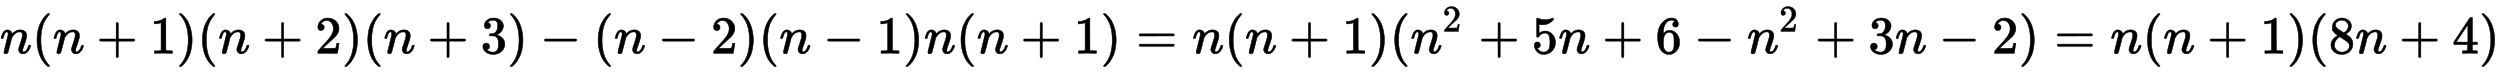
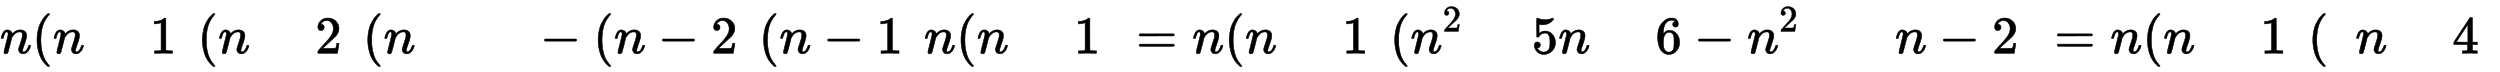
<svg xmlns="http://www.w3.org/2000/svg" xmlns:xlink="http://www.w3.org/1999/xlink" width="109.714ex" height="3.176ex" style="vertical-align: -0.838ex;" viewBox="0 -1006.6 47238 1367.4">
  <defs>
    <path stroke-width="10" id="E1-MJMATHI-6E" d="M21 287Q22 293 24 303T36 341T56 388T89 425T135 442Q171 442 195 424T225 390T231 369Q231 367 232 367L243 378Q304 442 382 442Q436 442 469 415T503 336T465 179T427 52Q427 26 444 26Q450 26 453 27Q482 32 505 65T540 145Q542 153 560 153Q580 153 580 145Q580 144 576 130Q568 101 554 73T508 17T439 -10Q392 -10 371 17T350 73Q350 92 386 193T423 345Q423 404 379 404H374Q288 404 229 303L222 291L189 157Q156 26 151 16Q138 -11 108 -11Q95 -11 87 -5T76 7T74 17Q74 30 112 180T152 343Q153 348 153 366Q153 405 129 405Q91 405 66 305Q60 285 60 284Q58 278 41 278H27Q21 284 21 287Z" />
    <path stroke-width="10" id="E1-MJMAIN-28" d="M94 250Q94 319 104 381T127 488T164 576T202 643T244 695T277 729T302 750H315H319Q333 750 333 741Q333 738 316 720T275 667T226 581T184 443T167 250T184 58T225 -81T274 -167T316 -220T333 -241Q333 -250 318 -250H315H302L274 -226Q180 -141 137 -14T94 250Z" />
-     <path stroke-width="10" id="E1-MJMAIN-2B" d="M56 237T56 250T70 270H369V420L370 570Q380 583 389 583Q402 583 409 568V270H707Q722 262 722 250T707 230H409V-68Q401 -82 391 -82H389H387Q375 -82 369 -68V230H70Q56 237 56 250Z" />
    <path stroke-width="10" id="E1-MJMAIN-31" d="M213 578L200 573Q186 568 160 563T102 556H83V602H102Q149 604 189 617T245 641T273 663Q275 666 285 666Q294 666 302 660V361L303 61Q310 54 315 52T339 48T401 46H427V0H416Q395 3 257 3Q121 3 100 0H88V46H114Q136 46 152 46T177 47T193 50T201 52T207 57T213 61V578Z" />
-     <path stroke-width="10" id="E1-MJMAIN-29" d="M60 749L64 750Q69 750 74 750H86L114 726Q208 641 251 514T294 250Q294 182 284 119T261 12T224 -76T186 -143T145 -194T113 -227T90 -246Q87 -249 86 -250H74Q66 -250 63 -250T58 -247T55 -238Q56 -237 66 -225Q221 -64 221 250T66 725Q56 737 55 738Q55 746 60 749Z" />
    <path stroke-width="10" id="E1-MJMAIN-32" d="M109 429Q82 429 66 447T50 491Q50 562 103 614T235 666Q326 666 387 610T449 465Q449 422 429 383T381 315T301 241Q265 210 201 149L142 93L218 92Q375 92 385 97Q392 99 409 186V189H449V186Q448 183 436 95T421 3V0H50V19V31Q50 38 56 46T86 81Q115 113 136 137Q145 147 170 174T204 211T233 244T261 278T284 308T305 340T320 369T333 401T340 431T343 464Q343 527 309 573T212 619Q179 619 154 602T119 569T109 550Q109 549 114 549Q132 549 151 535T170 489Q170 464 154 447T109 429Z" />
-     <path stroke-width="10" id="E1-MJMAIN-33" d="M127 463Q100 463 85 480T69 524Q69 579 117 622T233 665Q268 665 277 664Q351 652 390 611T430 522Q430 470 396 421T302 350L299 348Q299 347 308 345T337 336T375 315Q457 262 457 175Q457 96 395 37T238 -22Q158 -22 100 21T42 130Q42 158 60 175T105 193Q133 193 151 175T169 130Q169 119 166 110T159 94T148 82T136 74T126 70T118 67L114 66Q165 21 238 21Q293 21 321 74Q338 107 338 175V195Q338 290 274 322Q259 328 213 329L171 330L168 332Q166 335 166 348Q166 366 174 366Q202 366 232 371Q266 376 294 413T322 525V533Q322 590 287 612Q265 626 240 626Q208 626 181 615T143 592T132 580H135Q138 579 143 578T153 573T165 566T175 555T183 540T186 520Q186 498 172 481T127 463Z" />
    <path stroke-width="10" id="E1-MJMAIN-2212" d="M84 237T84 250T98 270H679Q694 262 694 250T679 230H98Q84 237 84 250Z" />
    <path stroke-width="10" id="E1-MJMAIN-3D" d="M56 347Q56 360 70 367H707Q722 359 722 347Q722 336 708 328L390 327H72Q56 332 56 347ZM56 153Q56 168 72 173H708Q722 163 722 153Q722 140 707 133H70Q56 140 56 153Z" />
    <path stroke-width="10" id="E1-MJMAIN-35" d="M164 157Q164 133 148 117T109 101H102Q148 22 224 22Q294 22 326 82Q345 115 345 210Q345 313 318 349Q292 382 260 382H254Q176 382 136 314Q132 307 129 306T114 304Q97 304 95 310Q93 314 93 485V614Q93 664 98 664Q100 666 102 666Q103 666 123 658T178 642T253 634Q324 634 389 662Q397 666 402 666Q410 666 410 648V635Q328 538 205 538Q174 538 149 544L139 546V374Q158 388 169 396T205 412T256 420Q337 420 393 355T449 201Q449 109 385 44T229 -22Q148 -22 99 32T50 154Q50 178 61 192T84 210T107 214Q132 214 148 197T164 157Z" />
    <path stroke-width="10" id="E1-MJMAIN-36" d="M42 313Q42 476 123 571T303 666Q372 666 402 630T432 550Q432 525 418 510T379 495Q356 495 341 509T326 548Q326 592 373 601Q351 623 311 626Q240 626 194 566Q147 500 147 364L148 360Q153 366 156 373Q197 433 263 433H267Q313 433 348 414Q372 400 396 374T435 317Q456 268 456 210V192Q456 169 451 149Q440 90 387 34T253 -22Q225 -22 199 -14T143 16T92 75T56 172T42 313ZM257 397Q227 397 205 380T171 335T154 278T148 216Q148 133 160 97T198 39Q222 21 251 21Q302 21 329 59Q342 77 347 104T352 209Q352 289 347 316T329 361Q302 397 257 397Z" />
-     <path stroke-width="10" id="E1-MJMAIN-38" d="M70 417T70 494T124 618T248 666Q319 666 374 624T429 515Q429 485 418 459T392 417T361 389T335 371T324 363L338 354Q352 344 366 334T382 323Q457 264 457 174Q457 95 399 37T249 -22Q159 -22 101 29T43 155Q43 263 172 335L154 348Q133 361 127 368Q70 417 70 494ZM286 386L292 390Q298 394 301 396T311 403T323 413T334 425T345 438T355 454T364 471T369 491T371 513Q371 556 342 586T275 624Q268 625 242 625Q201 625 165 599T128 534Q128 511 141 492T167 463T217 431Q224 426 228 424L286 386ZM250 21Q308 21 350 55T392 137Q392 154 387 169T375 194T353 216T330 234T301 253T274 270Q260 279 244 289T218 306L210 311Q204 311 181 294T133 239T107 157Q107 98 150 60T250 21Z" />
    <path stroke-width="10" id="E1-MJMAIN-34" d="M462 0Q444 3 333 3Q217 3 199 0H190V46H221Q241 46 248 46T265 48T279 53T286 61Q287 63 287 115V165H28V211L179 442Q332 674 334 675Q336 677 355 677H373L379 671V211H471V165H379V114Q379 73 379 66T385 54Q393 47 442 46H471V0H462ZM293 211V545L74 212L183 211H293Z" />
  </defs>
  <g stroke="currentColor" fill="currentColor" stroke-width="0" transform="matrix(1 0 0 -1 0 0)">
    <use xlink:href="#E1-MJMATHI-6E" x="0" y="0" />
    <use xlink:href="#E1-MJMAIN-28" x="605" y="0" />
    <use xlink:href="#E1-MJMATHI-6E" x="999" y="0" />
    <use xlink:href="#E1-MJMAIN-2B" x="1826" y="0" />
    <use xlink:href="#E1-MJMAIN-31" x="2831" y="0" />
    <use xlink:href="#E1-MJMAIN-29" x="3336" y="0" />
    <use xlink:href="#E1-MJMAIN-28" x="3730" y="0" />
    <use xlink:href="#E1-MJMATHI-6E" x="4124" y="0" />
    <use xlink:href="#E1-MJMAIN-2B" x="4951" y="0" />
    <use xlink:href="#E1-MJMAIN-32" x="5956" y="0" />
    <use xlink:href="#E1-MJMAIN-29" x="6461" y="0" />
    <use xlink:href="#E1-MJMAIN-28" x="6855" y="0" />
    <use xlink:href="#E1-MJMATHI-6E" x="7249" y="0" />
    <use xlink:href="#E1-MJMAIN-2B" x="8077" y="0" />
    <use xlink:href="#E1-MJMAIN-33" x="9082" y="0" />
    <use xlink:href="#E1-MJMAIN-29" x="9587" y="0" />
    <use xlink:href="#E1-MJMAIN-2212" x="10203" y="0" />
    <use xlink:href="#E1-MJMAIN-28" x="11208" y="0" />
    <use xlink:href="#E1-MJMATHI-6E" x="11602" y="0" />
    <use xlink:href="#E1-MJMAIN-2212" x="12430" y="0" />
    <use xlink:href="#E1-MJMAIN-32" x="13435" y="0" />
    <use xlink:href="#E1-MJMAIN-29" x="13940" y="0" />
    <use xlink:href="#E1-MJMAIN-28" x="14334" y="0" />
    <use xlink:href="#E1-MJMATHI-6E" x="14728" y="0" />
    <use xlink:href="#E1-MJMAIN-2212" x="15555" y="0" />
    <use xlink:href="#E1-MJMAIN-31" x="16560" y="0" />
    <use xlink:href="#E1-MJMAIN-29" x="17065" y="0" />
    <use xlink:href="#E1-MJMATHI-6E" x="17459" y="0" />
    <use xlink:href="#E1-MJMAIN-28" x="18064" y="0" />
    <use xlink:href="#E1-MJMATHI-6E" x="18458" y="0" />
    <use xlink:href="#E1-MJMAIN-2B" x="19285" y="0" />
    <use xlink:href="#E1-MJMAIN-31" x="20291" y="0" />
    <use xlink:href="#E1-MJMAIN-29" x="20796" y="0" />
    <use xlink:href="#E1-MJMAIN-3D" x="21467" y="0" />
    <use xlink:href="#E1-MJMATHI-6E" x="22528" y="0" />
    <use xlink:href="#E1-MJMAIN-28" x="23133" y="0" />
    <use xlink:href="#E1-MJMATHI-6E" x="23527" y="0" />
    <use xlink:href="#E1-MJMAIN-2B" x="24354" y="0" />
    <use xlink:href="#E1-MJMAIN-31" x="25360" y="0" />
    <use xlink:href="#E1-MJMAIN-29" x="25865" y="0" />
    <use xlink:href="#E1-MJMAIN-28" x="26259" y="0" />
    <g transform="translate(26653,0)">
      <use xlink:href="#E1-MJMATHI-6E" x="0" y="0" />
      <use transform="scale(0.707)" xlink:href="#E1-MJMAIN-32" x="855" y="583" />
    </g>
    <use xlink:href="#E1-MJMAIN-2B" x="27937" y="0" />
    <use xlink:href="#E1-MJMAIN-35" x="28942" y="0" />
    <use xlink:href="#E1-MJMATHI-6E" x="29447" y="0" />
    <use xlink:href="#E1-MJMAIN-2B" x="30274" y="0" />
    <use xlink:href="#E1-MJMAIN-36" x="31280" y="0" />
    <use xlink:href="#E1-MJMAIN-2212" x="32007" y="0" />
    <g transform="translate(33012,0)">
      <use xlink:href="#E1-MJMATHI-6E" x="0" y="0" />
      <use transform="scale(0.707)" xlink:href="#E1-MJMAIN-32" x="855" y="583" />
    </g>
    <use xlink:href="#E1-MJMAIN-2B" x="34296" y="0" />
    <use xlink:href="#E1-MJMAIN-33" x="35302" y="0" />
    <use xlink:href="#E1-MJMATHI-6E" x="35807" y="0" />
    <use xlink:href="#E1-MJMAIN-2212" x="36634" y="0" />
    <use xlink:href="#E1-MJMAIN-32" x="37639" y="0" />
    <use xlink:href="#E1-MJMAIN-29" x="38144" y="0" />
    <use xlink:href="#E1-MJMAIN-3D" x="38816" y="0" />
    <use xlink:href="#E1-MJMATHI-6E" x="39877" y="0" />
    <use xlink:href="#E1-MJMAIN-28" x="40482" y="0" />
    <use xlink:href="#E1-MJMATHI-6E" x="40876" y="0" />
    <use xlink:href="#E1-MJMAIN-2B" x="41703" y="0" />
    <use xlink:href="#E1-MJMAIN-31" x="42708" y="0" />
    <use xlink:href="#E1-MJMAIN-29" x="43213" y="0" />
    <use xlink:href="#E1-MJMAIN-28" x="43607" y="0" />
    <use xlink:href="#E1-MJMAIN-38" x="44001" y="0" />
    <use xlink:href="#E1-MJMATHI-6E" x="44506" y="0" />
    <use xlink:href="#E1-MJMAIN-2B" x="45333" y="0" />
    <use xlink:href="#E1-MJMAIN-34" x="46338" y="0" />
    <use xlink:href="#E1-MJMAIN-29" x="46843" y="0" />
  </g>
</svg>